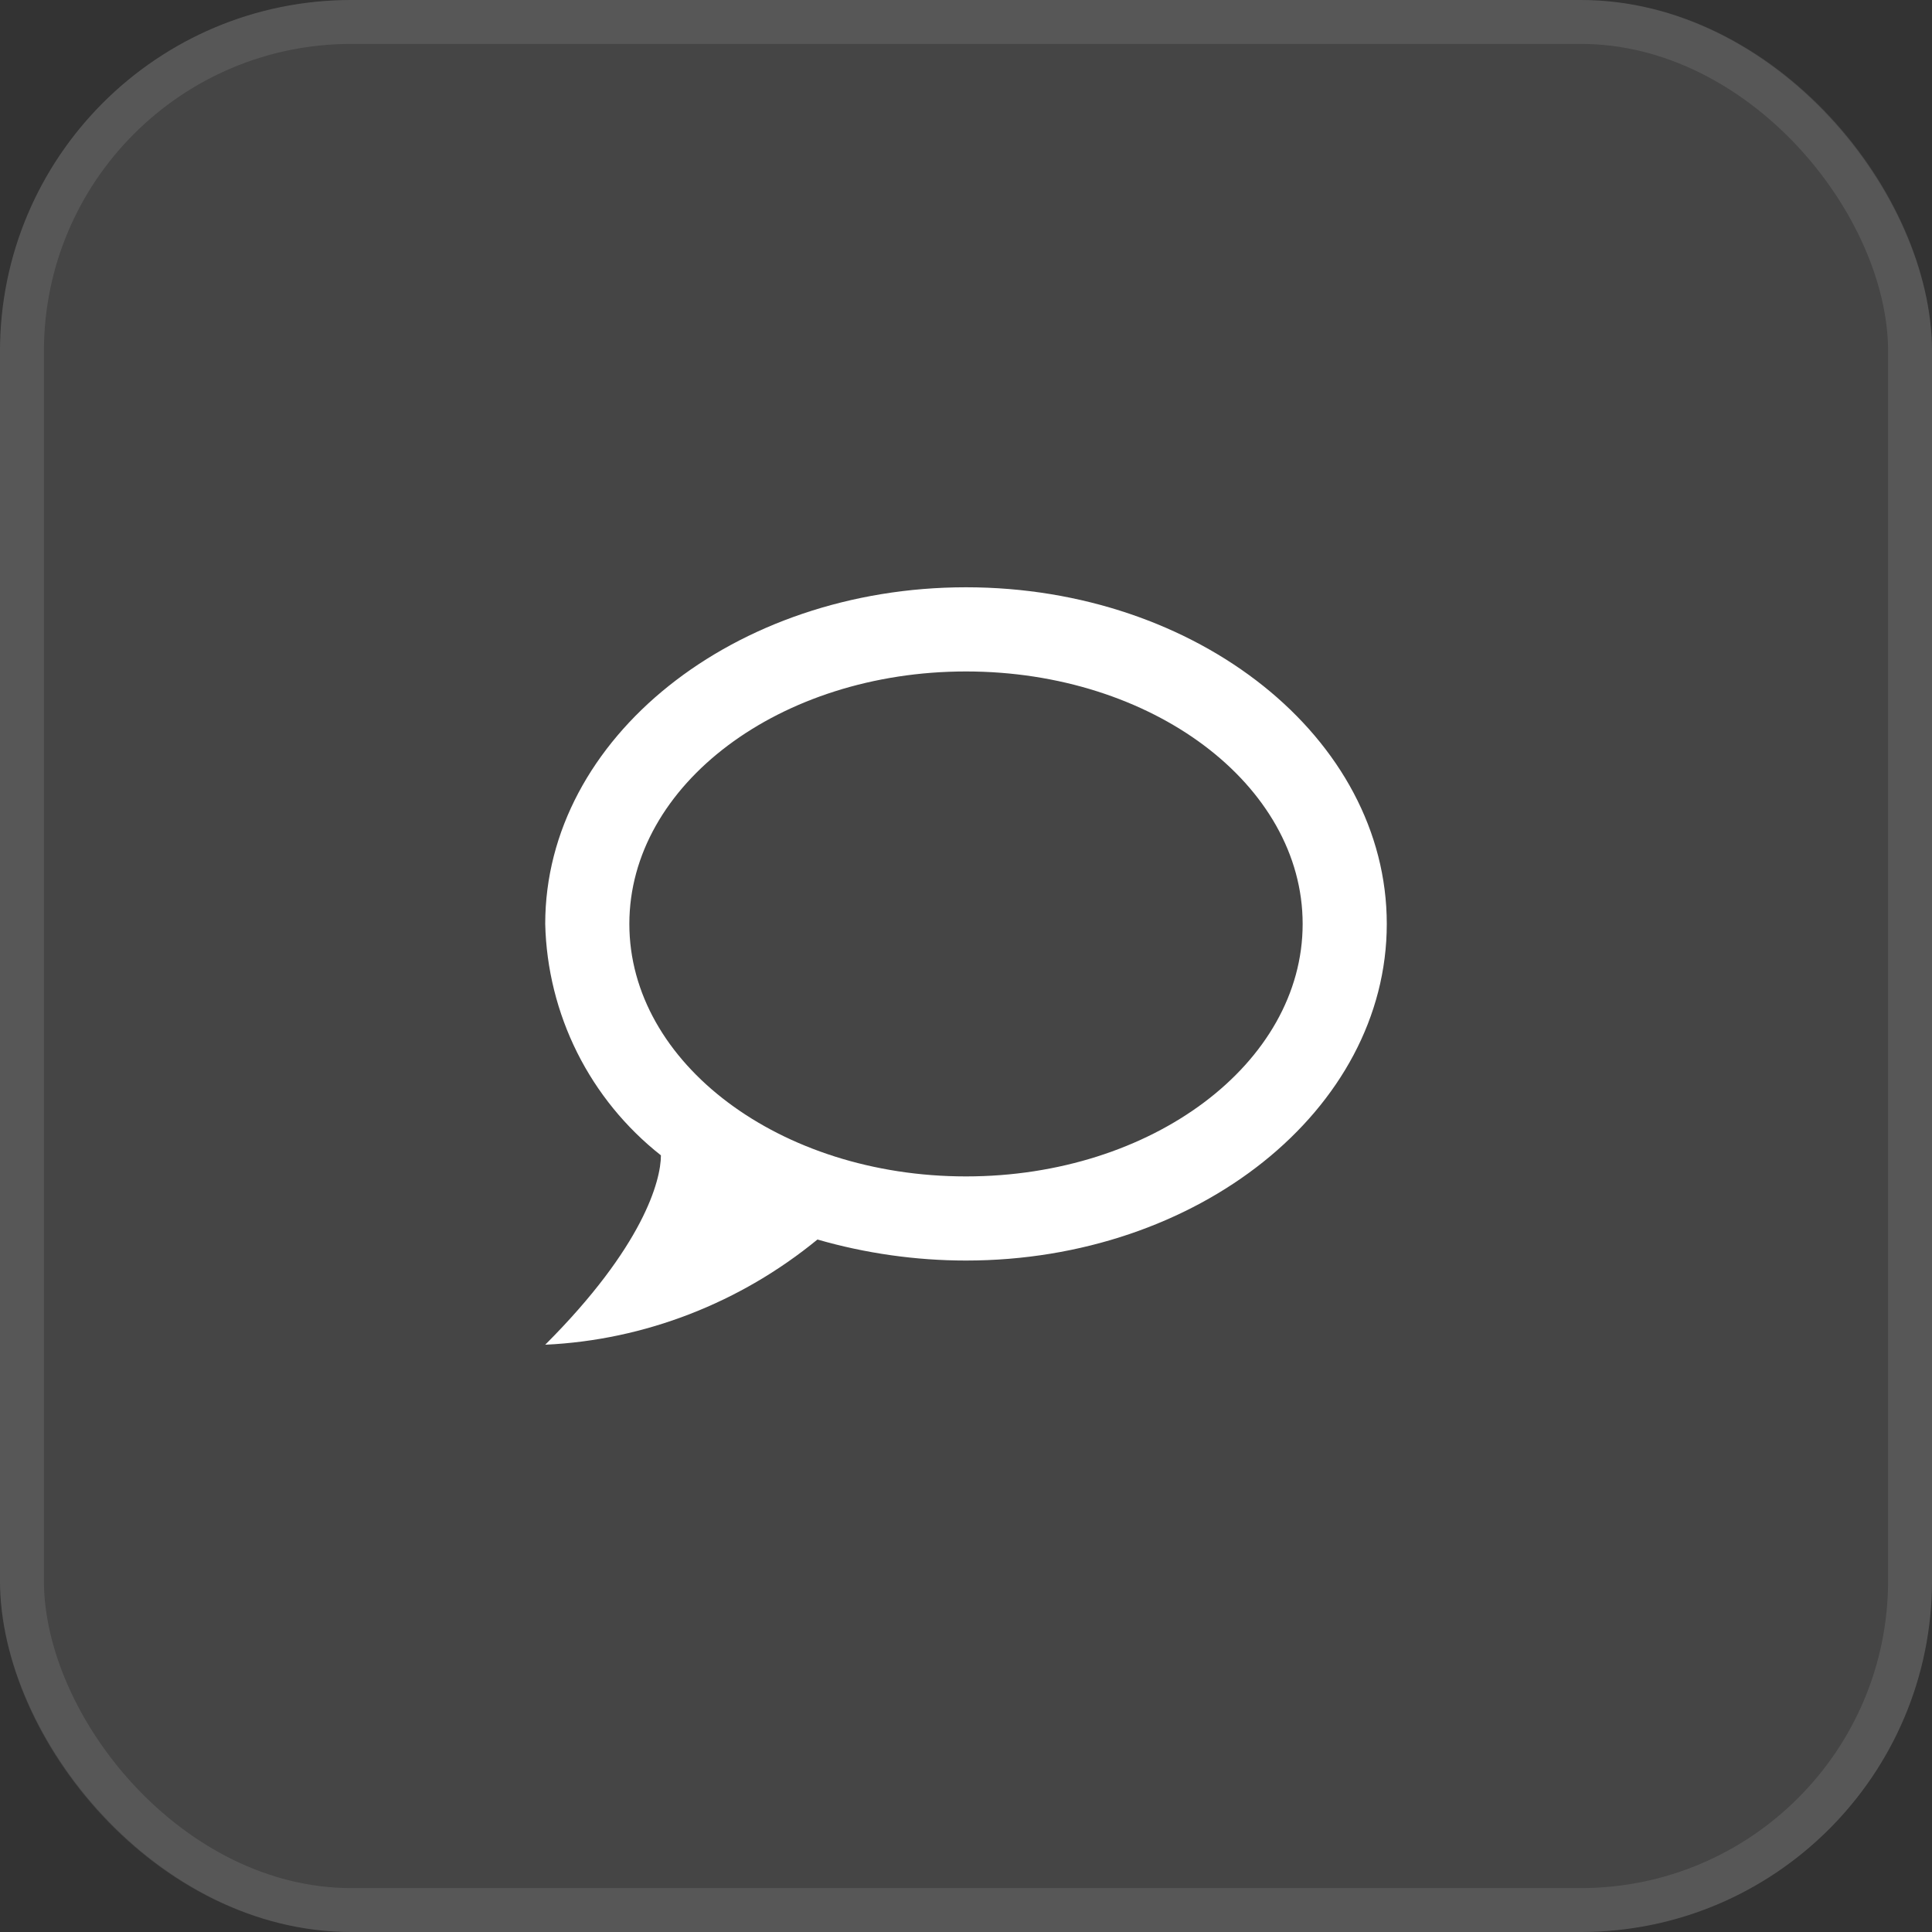
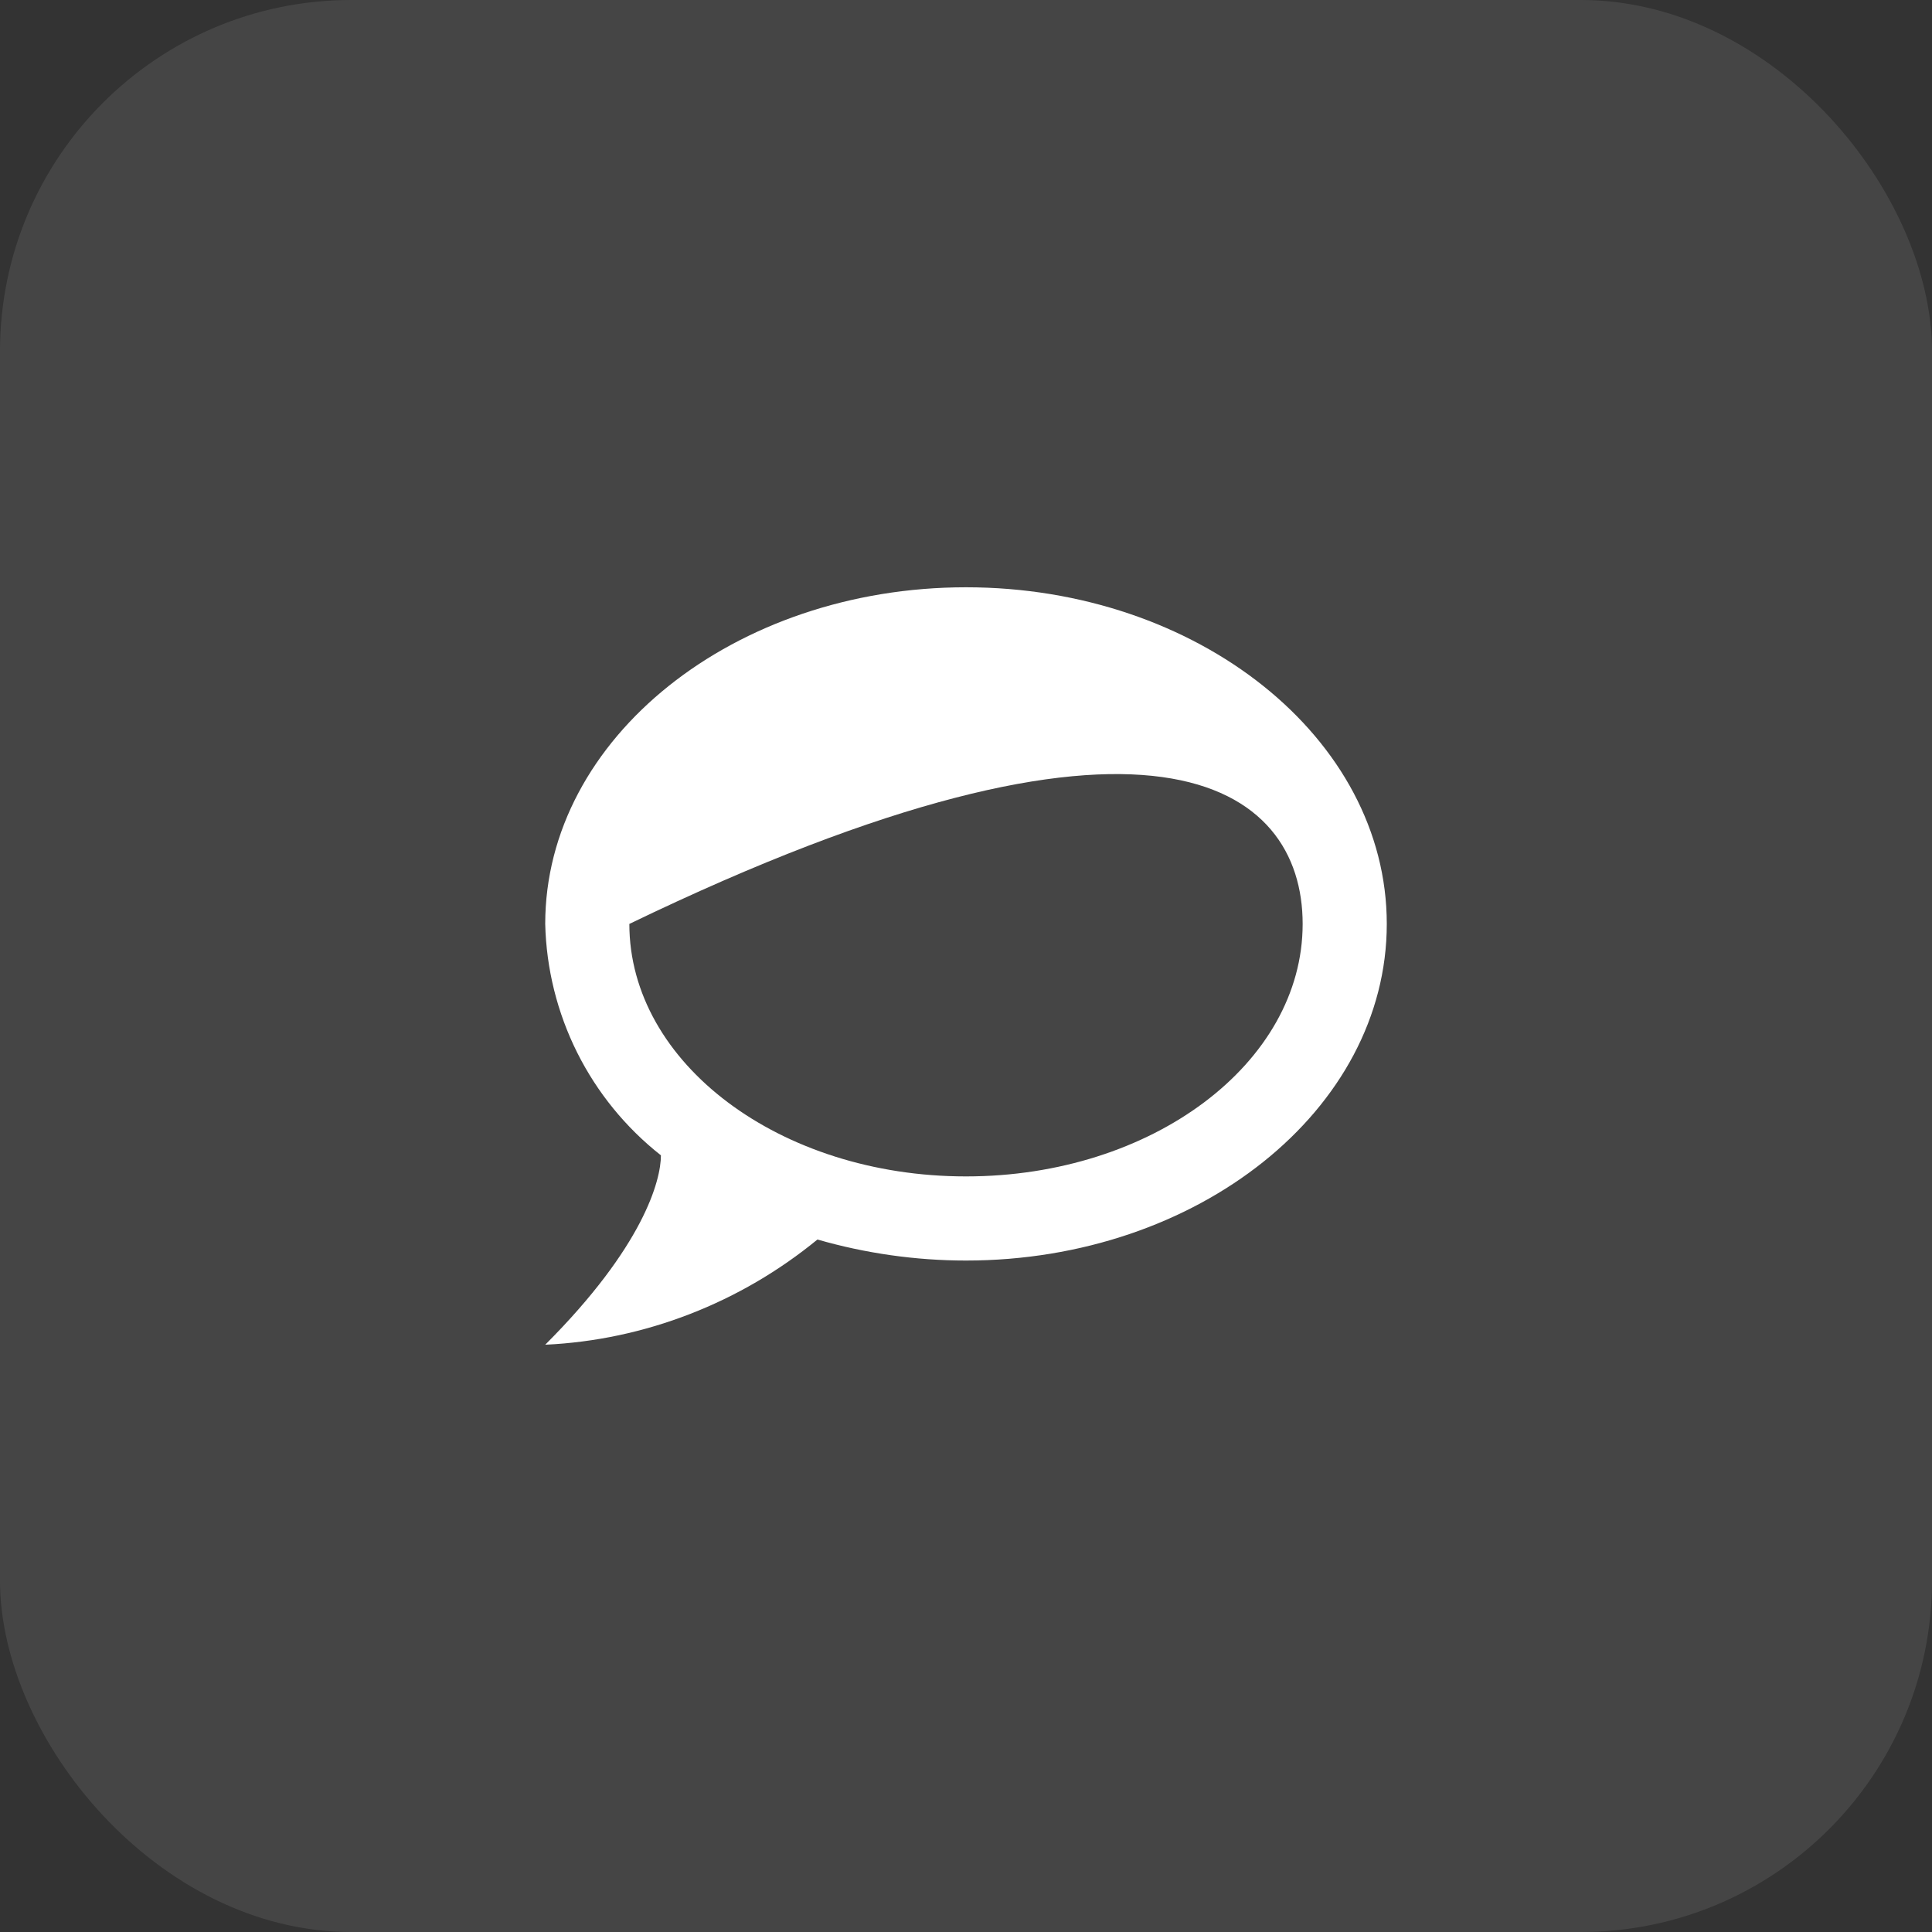
<svg xmlns="http://www.w3.org/2000/svg" width="44" height="44" viewBox="0 0 44 44" fill="none">
  <rect x="0" y="0" width="44" height="44" fill="#333333" stroke="none" />
  <rect width="44" height="44" rx="8" fill="white" fill-opacity="0.09" />
-   <rect x="0.5" y="0.5" width="43" height="43" rx="7.5" stroke="white" stroke-opacity="0.1" />
-   <path d="M22 13.375C16.729 13.375 12.417 16.806 12.417 21.042C12.441 22.06 12.69 23.061 13.145 23.972C13.601 24.883 14.252 25.682 15.052 26.312C15.052 26.887 14.65 28.392 12.417 30.625C14.688 30.52 16.863 29.667 18.617 28.229C19.71 28.545 20.86 28.708 22 28.708C27.271 28.708 31.583 25.277 31.583 21.042C31.583 16.806 27.271 13.375 22 13.375ZM22 26.792C17.764 26.792 14.333 24.214 14.333 21.042C14.333 17.87 17.764 15.292 22 15.292C26.236 15.292 29.667 17.87 29.667 21.042C29.667 24.214 26.236 26.792 22 26.792Z" fill="white" />
+   <path d="M22 13.375C16.729 13.375 12.417 16.806 12.417 21.042C12.441 22.06 12.69 23.061 13.145 23.972C13.601 24.883 14.252 25.682 15.052 26.312C15.052 26.887 14.65 28.392 12.417 30.625C14.688 30.52 16.863 29.667 18.617 28.229C19.71 28.545 20.86 28.708 22 28.708C27.271 28.708 31.583 25.277 31.583 21.042C31.583 16.806 27.271 13.375 22 13.375ZM22 26.792C17.764 26.792 14.333 24.214 14.333 21.042C26.236 15.292 29.667 17.87 29.667 21.042C29.667 24.214 26.236 26.792 22 26.792Z" fill="white" />
</svg>